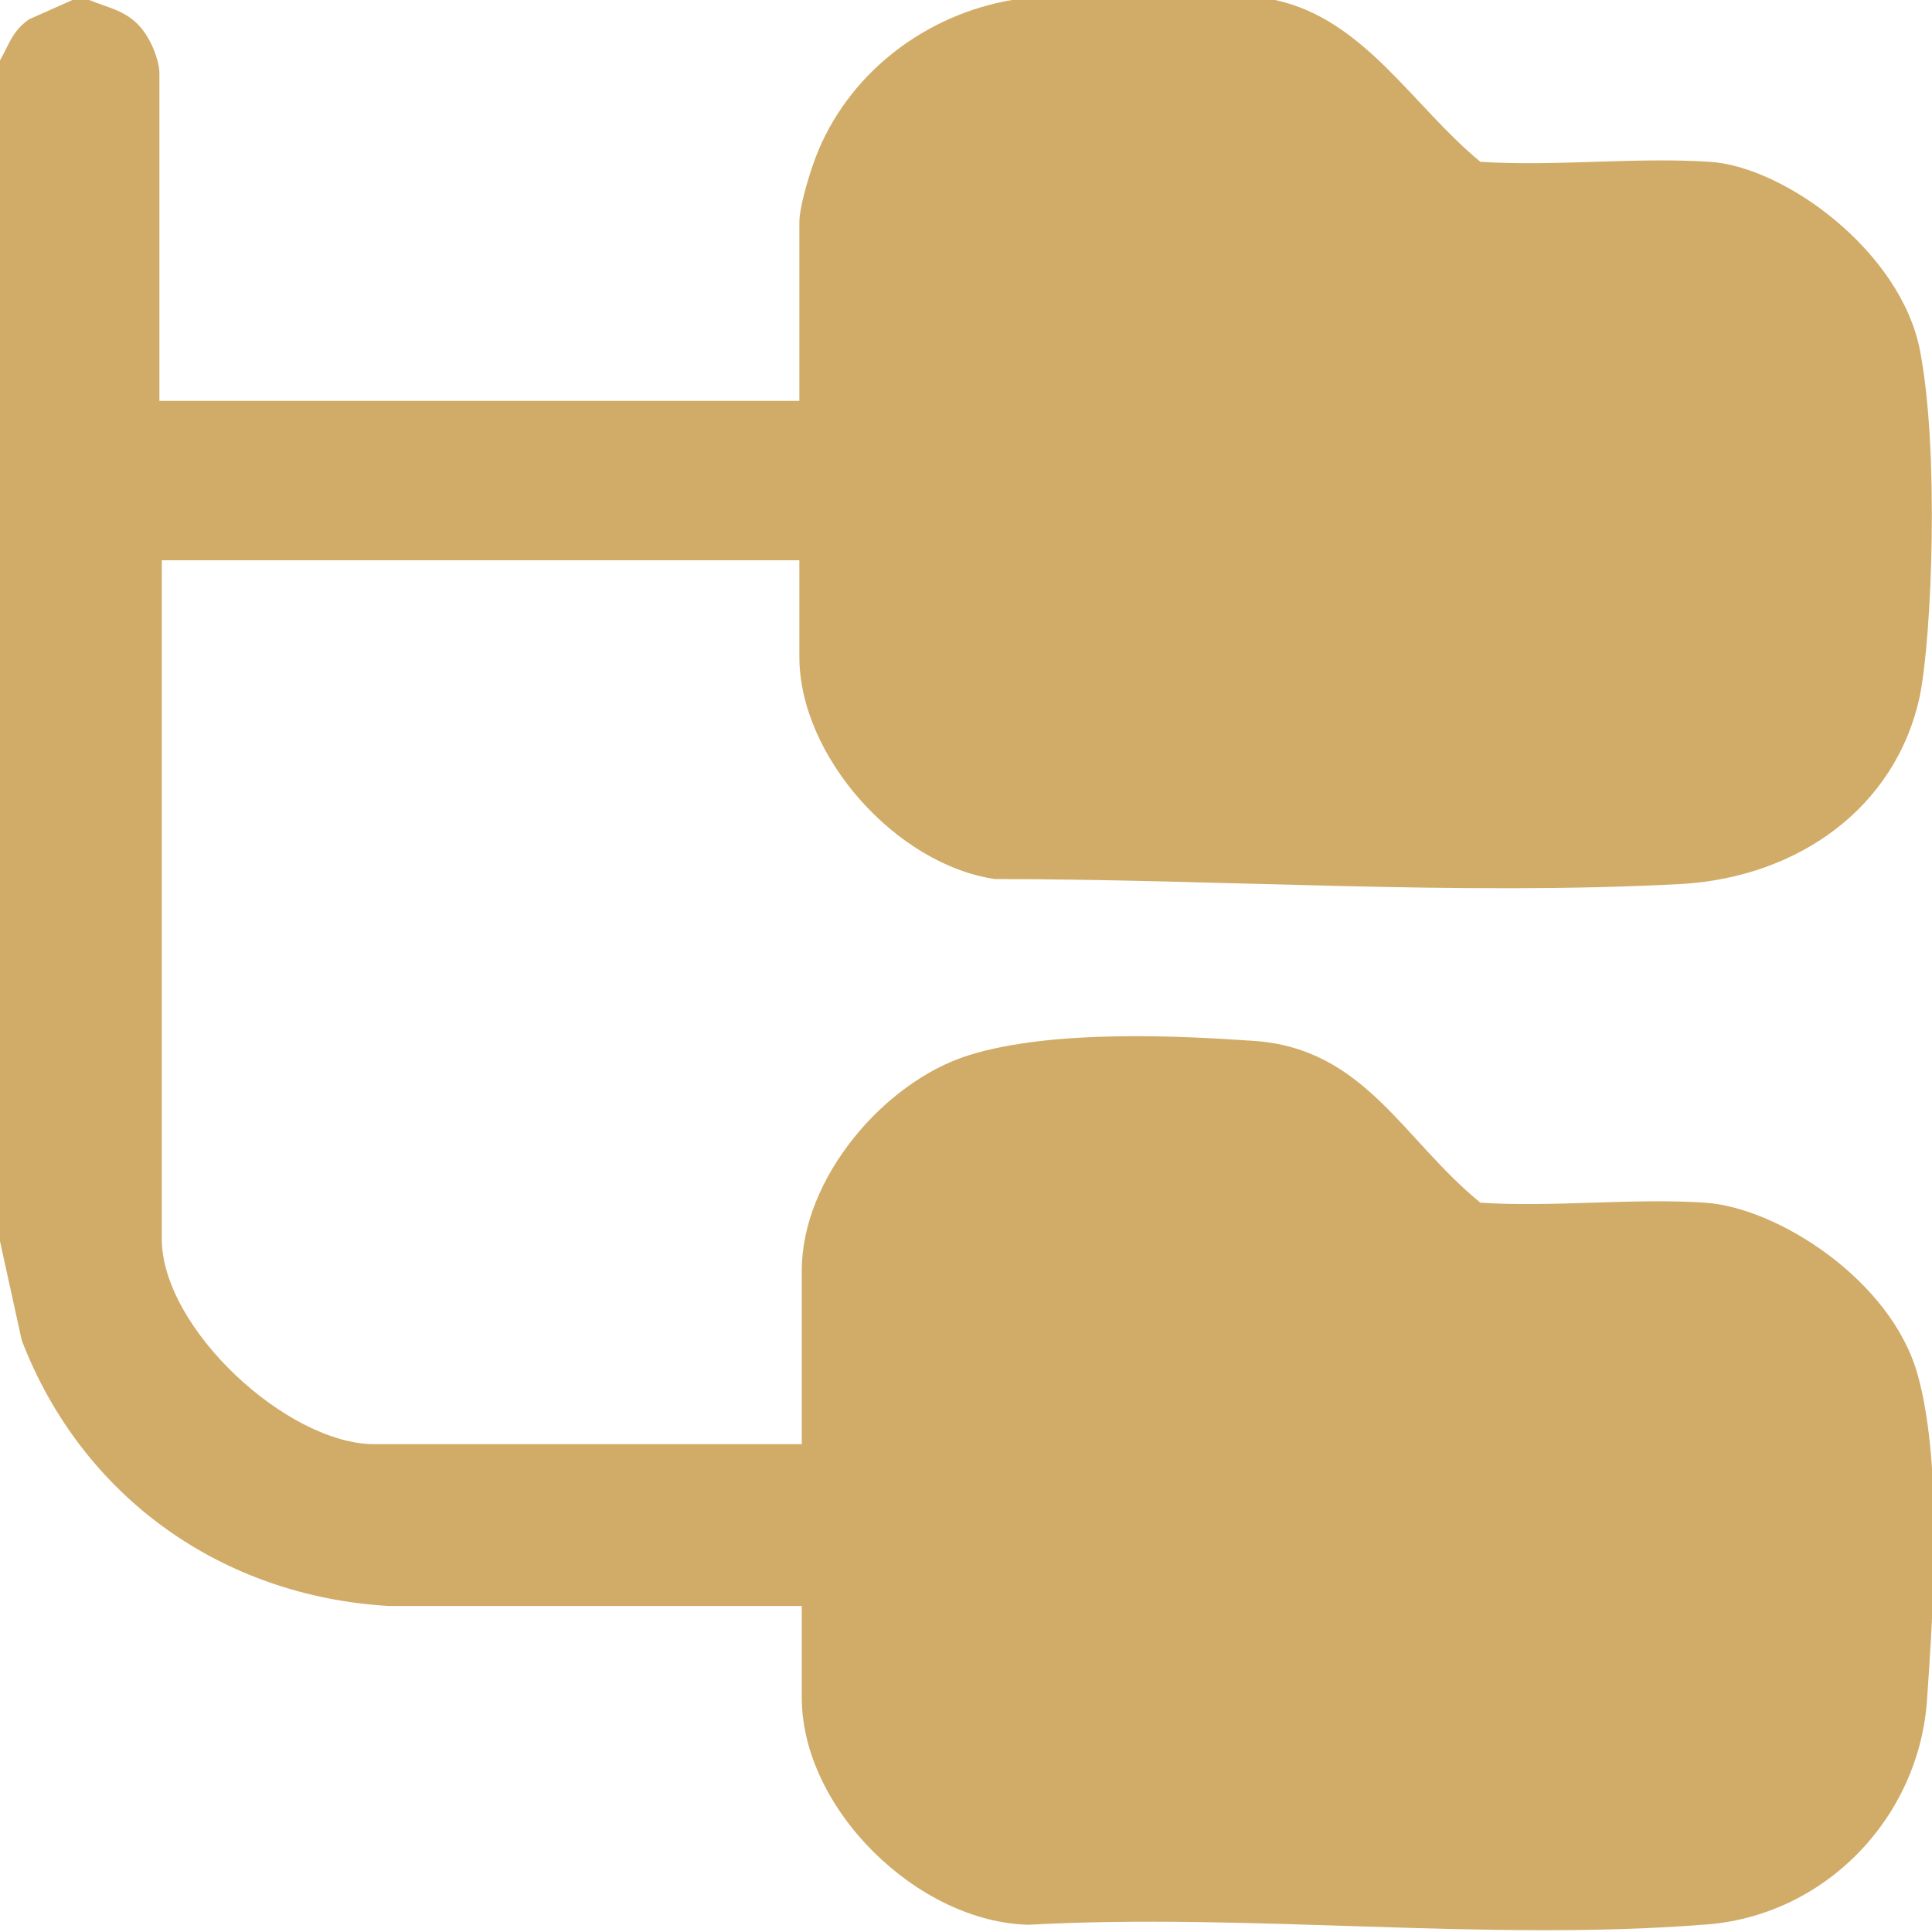
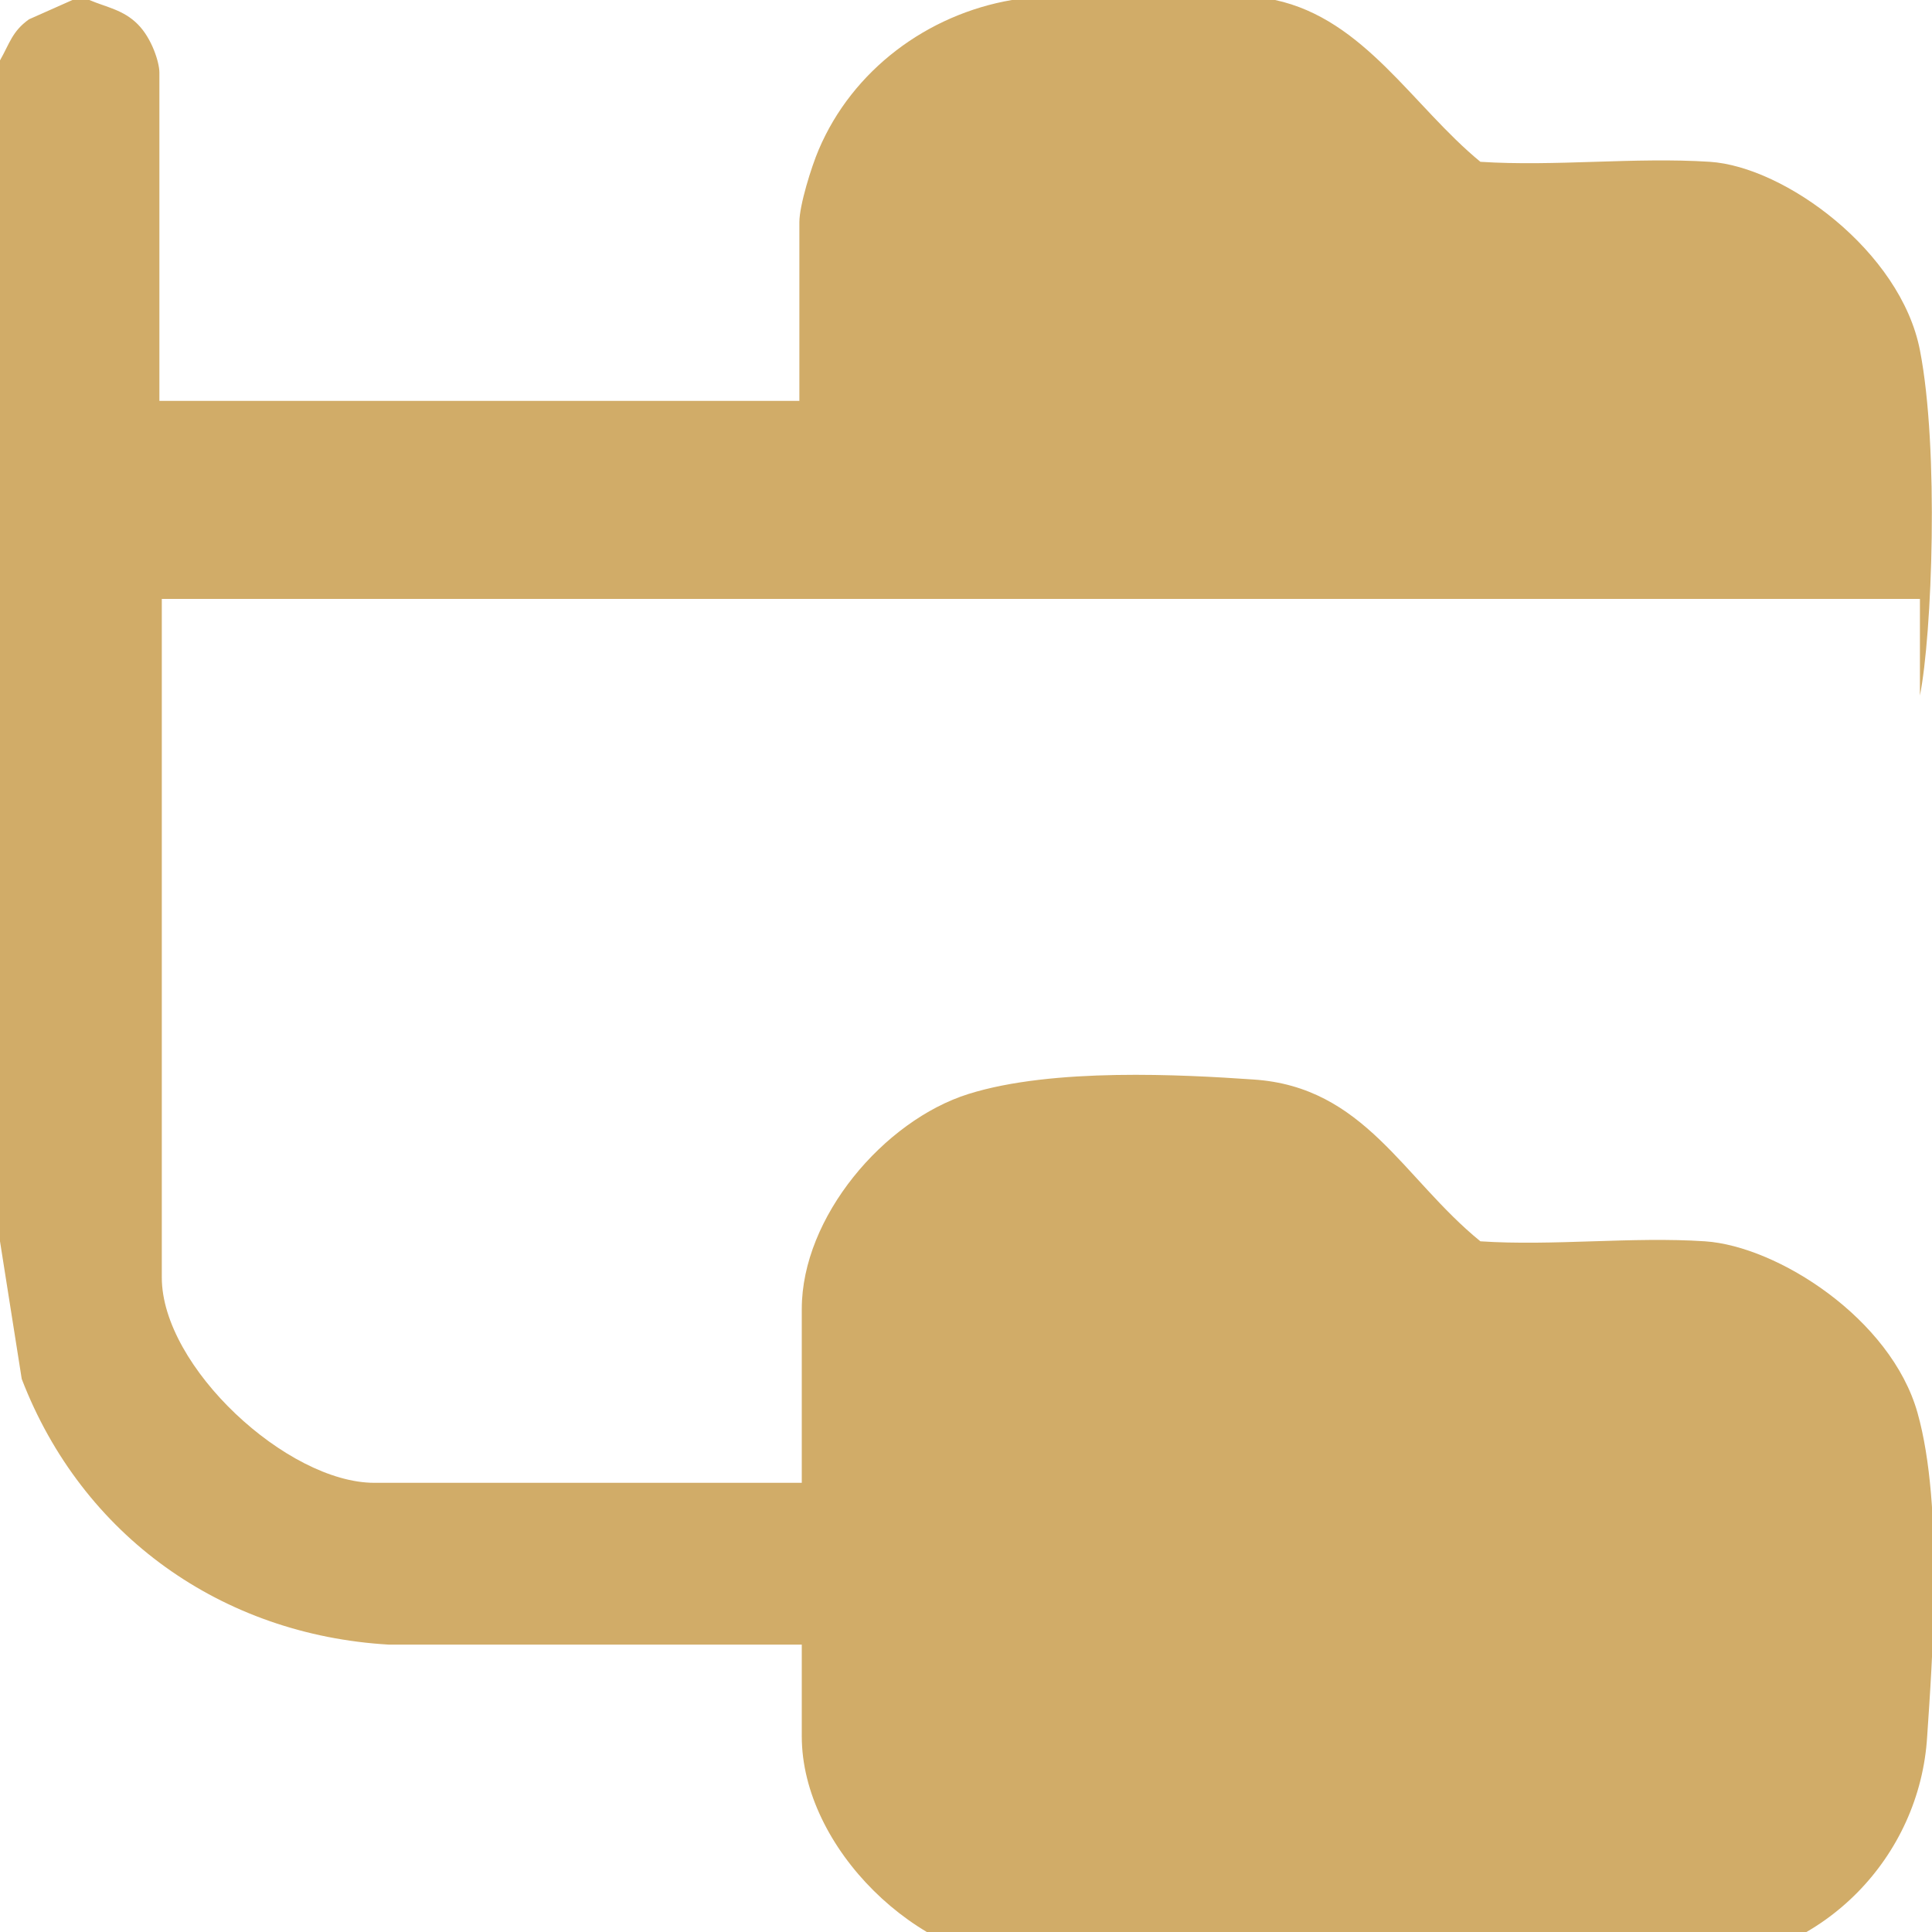
<svg xmlns="http://www.w3.org/2000/svg" id="Layer_1" data-name="Layer 1" viewBox="0 0 80 80">
  <defs>
    <style>
      .cls-1 {
        fill: #d1ac68;
      }
    </style>
  </defs>
-   <path class="cls-1" d="M3.7,0c.7.3,1.4.4,2,1s.9,1.6.9,2v13.6h26.5v-7.4c0-.7.5-2.3.8-3C35.3,2.9,38.4.6,41.9,0h10.9c3.7.8,5.7,4.4,8.5,6.7,3.1.2,6.4-.2,9.5,0s7.9,3.7,8.7,7.8.5,11.8,0,14.3c-1,4.7-5.1,7.5-9.8,7.8-9.2.5-19.2-.2-28.5-.2-4.1-.6-8.1-5.1-8.1-9.2v-4H6.7v28.1c0,3.7,5.2,8.5,8.8,8.5h17.7v-7.2c0-3.8,3.4-7.8,6.9-8.9s8.9-.8,11.8-.6c4.6.3,6.2,4.1,9.4,6.7,3,.2,6.3-.2,9.3,0s7.7,3.2,8.8,7.1.6,10.4.4,13.4c-.3,5-4.3,9.1-9.3,9.4-9,.7-18.8-.5-27.9,0-4.6-.1-9.4-4.8-9.4-9.4v-3.8h-17.1c-6.9-.4-12.7-4.5-15.2-11L0,51.4V2.5c.4-.7.5-1.2,1.2-1.7L3,0h.8Z" />
+   <path class="cls-1" d="M3.7,0c.7.3,1.4.4,2,1s.9,1.6.9,2v13.6h26.5v-7.4c0-.7.5-2.3.8-3C35.3,2.9,38.4.6,41.9,0h10.9c3.7.8,5.7,4.4,8.5,6.7,3.1.2,6.4-.2,9.5,0s7.9,3.7,8.7,7.8.5,11.8,0,14.3v-4H6.7v28.1c0,3.7,5.2,8.5,8.8,8.5h17.7v-7.2c0-3.8,3.4-7.8,6.9-8.9s8.9-.8,11.8-.6c4.6.3,6.2,4.1,9.4,6.7,3,.2,6.3-.2,9.3,0s7.7,3.2,8.8,7.1.6,10.4.4,13.4c-.3,5-4.3,9.1-9.3,9.4-9,.7-18.8-.5-27.9,0-4.6-.1-9.4-4.8-9.4-9.4v-3.8h-17.1c-6.9-.4-12.7-4.5-15.2-11L0,51.4V2.5c.4-.7.5-1.2,1.2-1.7L3,0h.8Z" />
</svg>